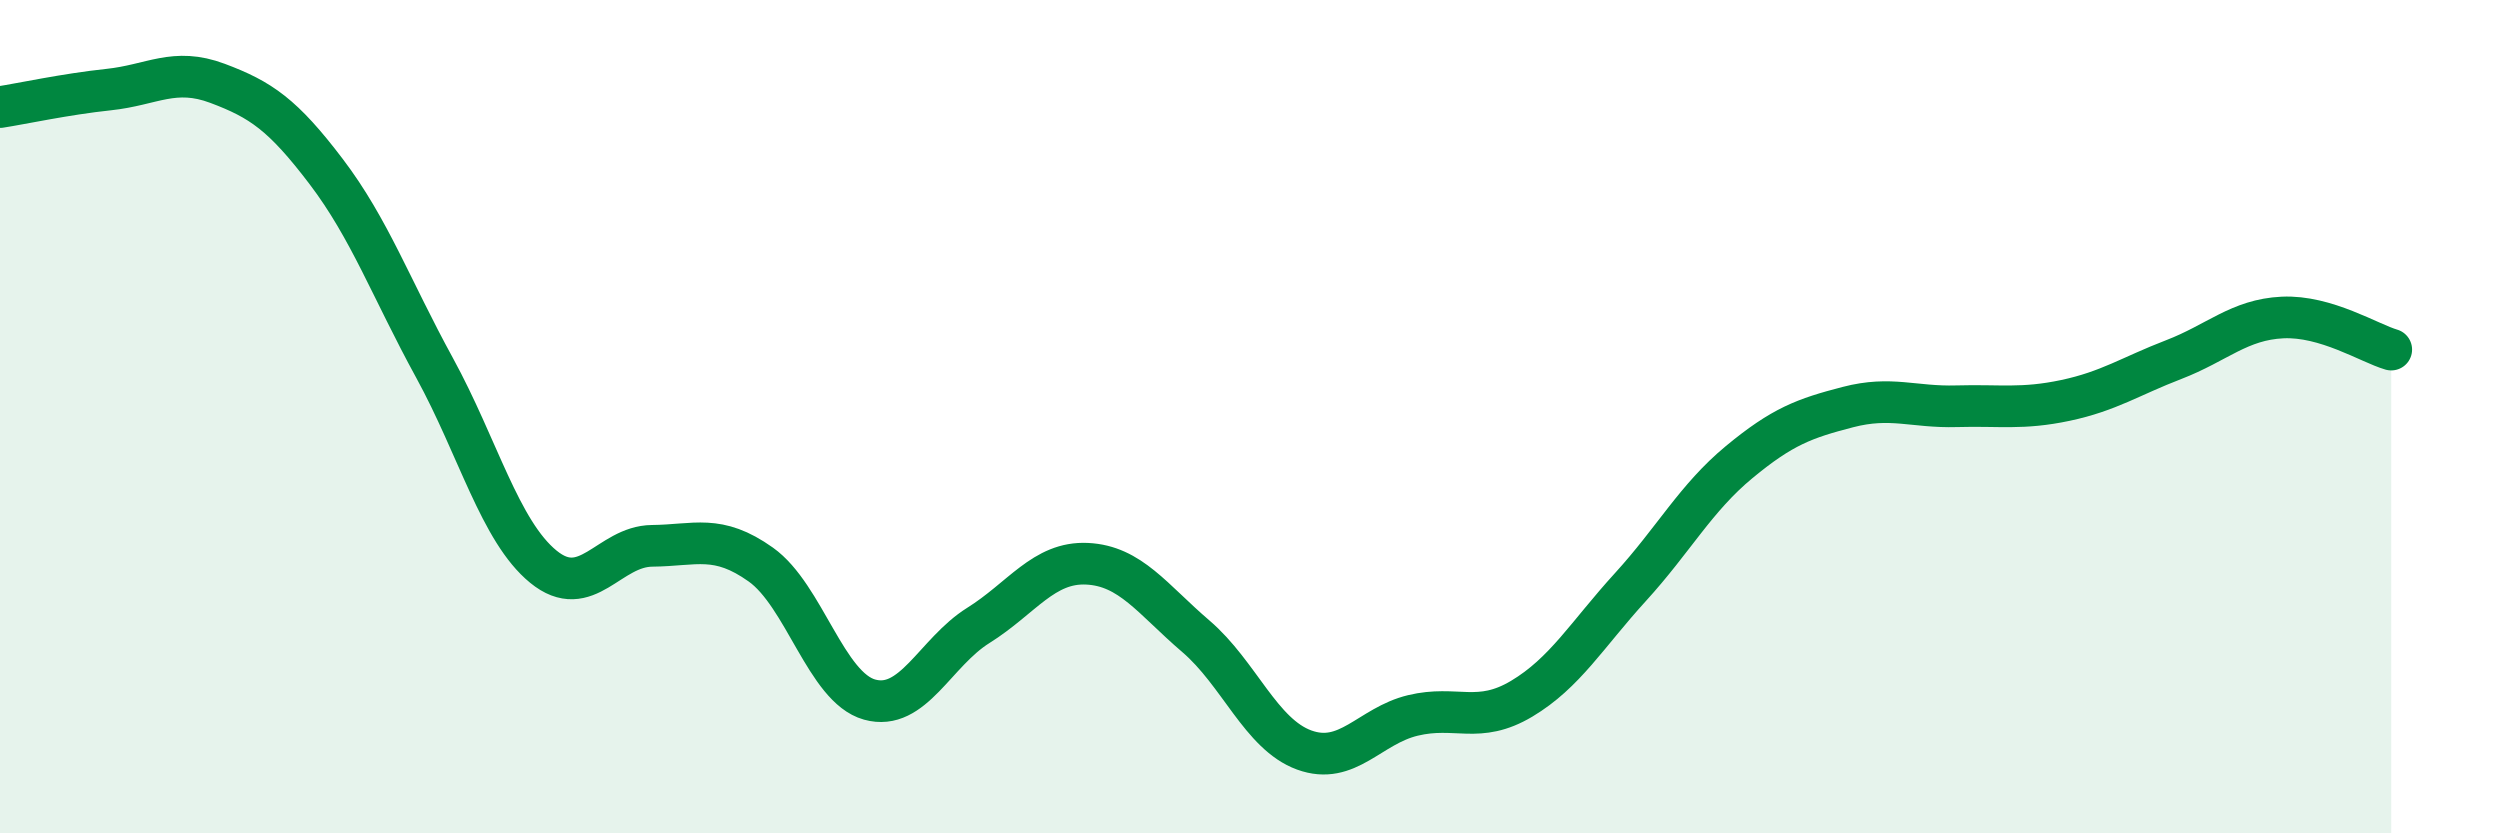
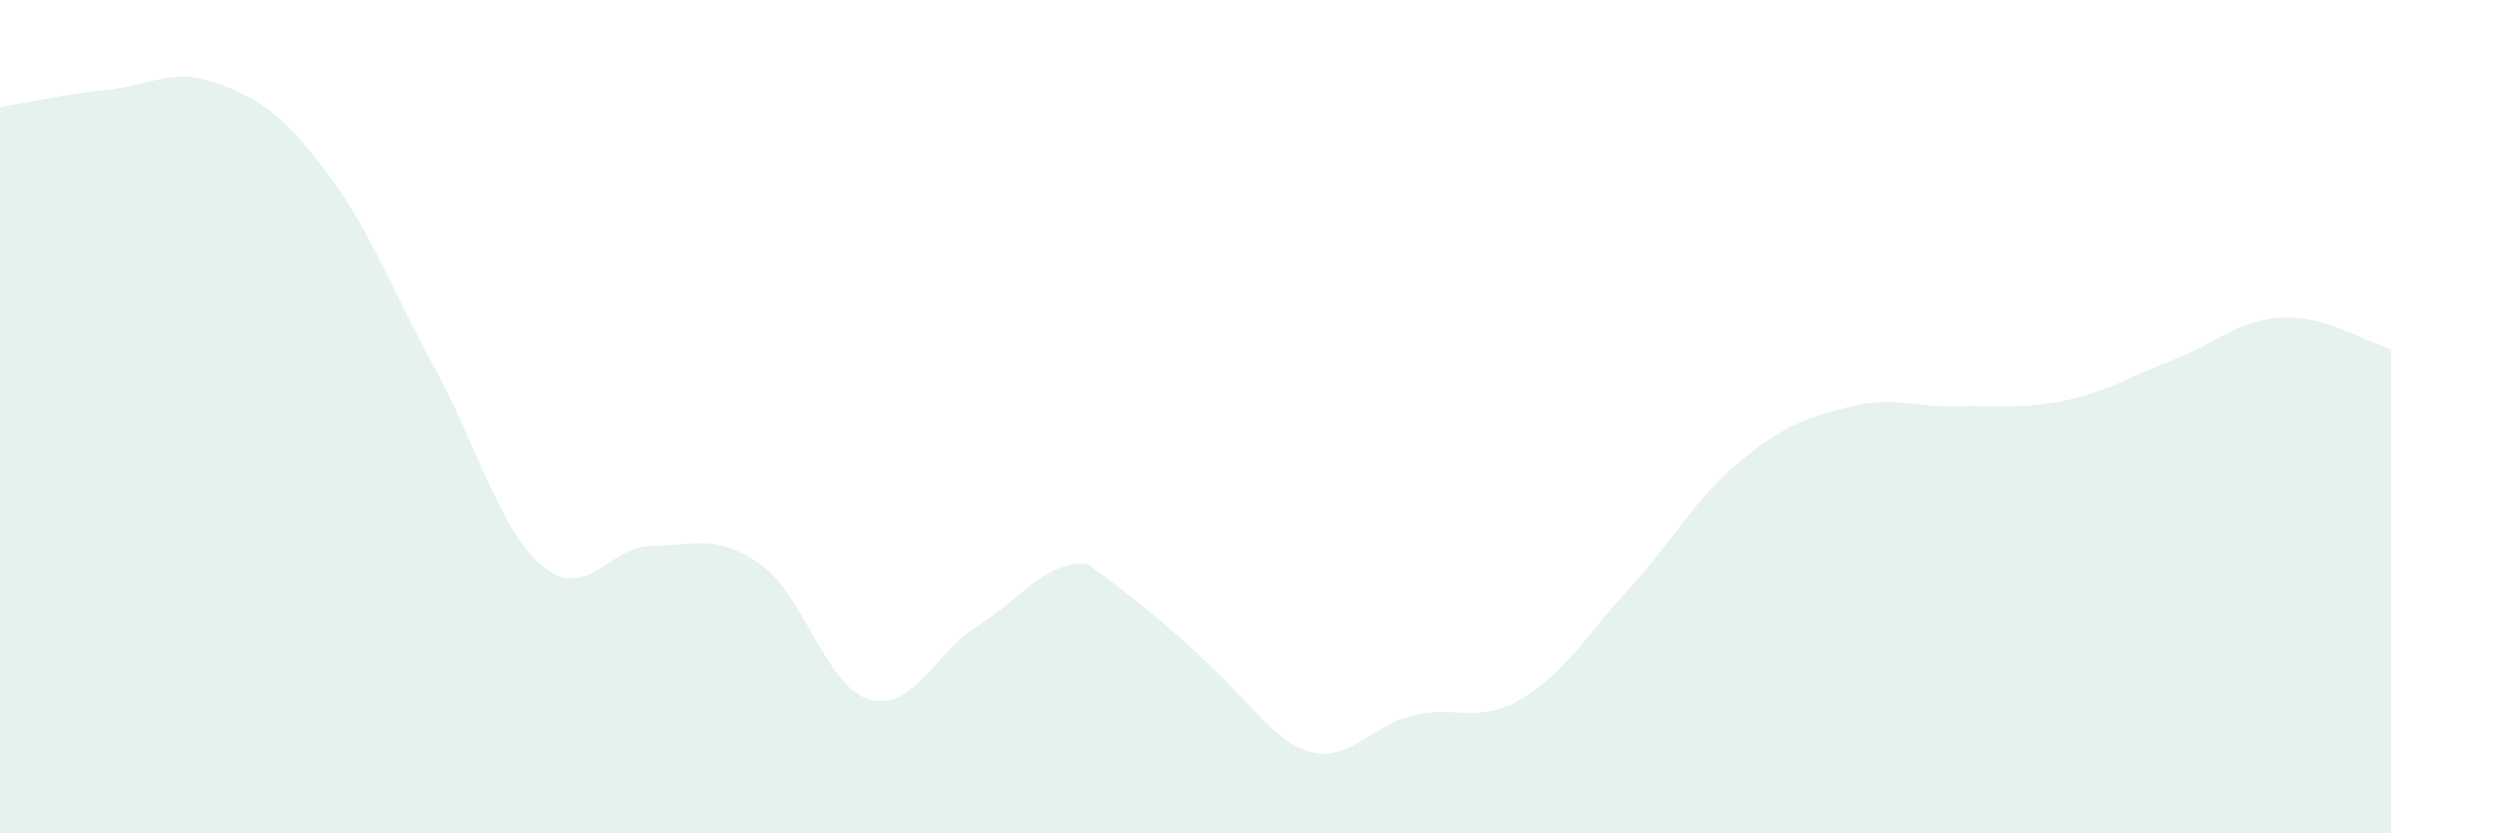
<svg xmlns="http://www.w3.org/2000/svg" width="60" height="20" viewBox="0 0 60 20">
-   <path d="M 0,2.57 C 0.52,2.49 1.57,2.26 2.61,2.15 C 3.65,2.04 4.18,1.61 5.22,2 C 6.26,2.39 6.79,2.75 7.83,4.12 C 8.87,5.49 9.39,6.93 10.43,8.83 C 11.47,10.73 12,12.75 13.04,13.6 C 14.08,14.45 14.61,13.11 15.65,13.1 C 16.69,13.09 17.22,12.81 18.26,13.55 C 19.3,14.29 19.83,16.5 20.87,16.79 C 21.91,17.08 22.44,15.66 23.48,15.01 C 24.52,14.36 25.05,13.48 26.09,13.53 C 27.13,13.58 27.66,14.38 28.7,15.27 C 29.74,16.16 30.26,17.62 31.3,18 C 32.34,18.38 32.87,17.42 33.91,17.17 C 34.95,16.92 35.48,17.39 36.52,16.77 C 37.56,16.15 38.09,15.23 39.13,14.09 C 40.17,12.95 40.7,11.95 41.74,11.09 C 42.78,10.23 43.31,10.04 44.35,9.77 C 45.39,9.5 45.92,9.78 46.96,9.75 C 48,9.72 48.53,9.83 49.57,9.61 C 50.61,9.39 51.13,9.03 52.17,8.63 C 53.21,8.23 53.74,7.67 54.78,7.62 C 55.82,7.57 56.87,8.24 57.39,8.39L57.39 20L0 20Z" fill="#008740" opacity="0.1" stroke-linecap="round" stroke-linejoin="round" />
-   <path d="M 0,2.57 C 0.52,2.49 1.57,2.26 2.61,2.15 C 3.65,2.04 4.18,1.61 5.22,2 C 6.26,2.39 6.79,2.75 7.83,4.12 C 8.87,5.49 9.39,6.93 10.43,8.83 C 11.47,10.73 12,12.75 13.04,13.6 C 14.08,14.45 14.61,13.11 15.65,13.1 C 16.69,13.09 17.22,12.81 18.26,13.55 C 19.3,14.29 19.83,16.5 20.87,16.79 C 21.91,17.08 22.44,15.66 23.48,15.01 C 24.52,14.36 25.05,13.48 26.09,13.53 C 27.13,13.58 27.66,14.38 28.7,15.27 C 29.74,16.16 30.26,17.62 31.3,18 C 32.34,18.38 32.87,17.42 33.91,17.17 C 34.95,16.92 35.48,17.39 36.52,16.77 C 37.56,16.15 38.09,15.23 39.13,14.09 C 40.17,12.95 40.7,11.95 41.74,11.09 C 42.78,10.23 43.31,10.04 44.35,9.77 C 45.39,9.5 45.92,9.78 46.96,9.75 C 48,9.72 48.53,9.83 49.57,9.61 C 50.61,9.39 51.13,9.03 52.17,8.63 C 53.21,8.23 53.74,7.67 54.78,7.62 C 55.82,7.57 56.87,8.24 57.39,8.39" stroke="#008740" stroke-width="1" fill="none" stroke-linecap="round" stroke-linejoin="round" />
+   <path d="M 0,2.57 C 0.52,2.49 1.57,2.26 2.61,2.15 C 3.65,2.04 4.18,1.61 5.22,2 C 6.26,2.39 6.79,2.75 7.83,4.12 C 8.87,5.49 9.39,6.93 10.43,8.83 C 11.47,10.73 12,12.75 13.04,13.6 C 14.08,14.45 14.61,13.11 15.65,13.1 C 16.69,13.09 17.22,12.81 18.26,13.55 C 19.3,14.29 19.83,16.5 20.87,16.79 C 21.91,17.08 22.44,15.66 23.48,15.01 C 24.52,14.36 25.05,13.48 26.09,13.53 C 29.74,16.16 30.26,17.62 31.3,18 C 32.34,18.38 32.87,17.42 33.91,17.17 C 34.95,16.92 35.48,17.39 36.52,16.77 C 37.56,16.15 38.09,15.23 39.13,14.09 C 40.17,12.95 40.7,11.95 41.74,11.09 C 42.78,10.23 43.31,10.04 44.35,9.77 C 45.39,9.5 45.92,9.78 46.96,9.75 C 48,9.72 48.53,9.83 49.57,9.61 C 50.61,9.39 51.13,9.03 52.17,8.63 C 53.21,8.23 53.74,7.67 54.78,7.62 C 55.82,7.57 56.87,8.24 57.39,8.39L57.39 20L0 20Z" fill="#008740" opacity="0.1" stroke-linecap="round" stroke-linejoin="round" />
</svg>